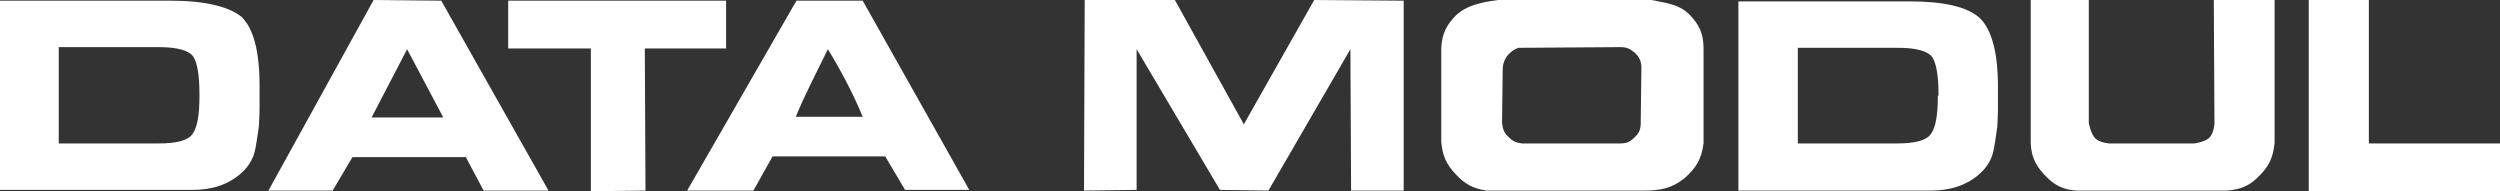
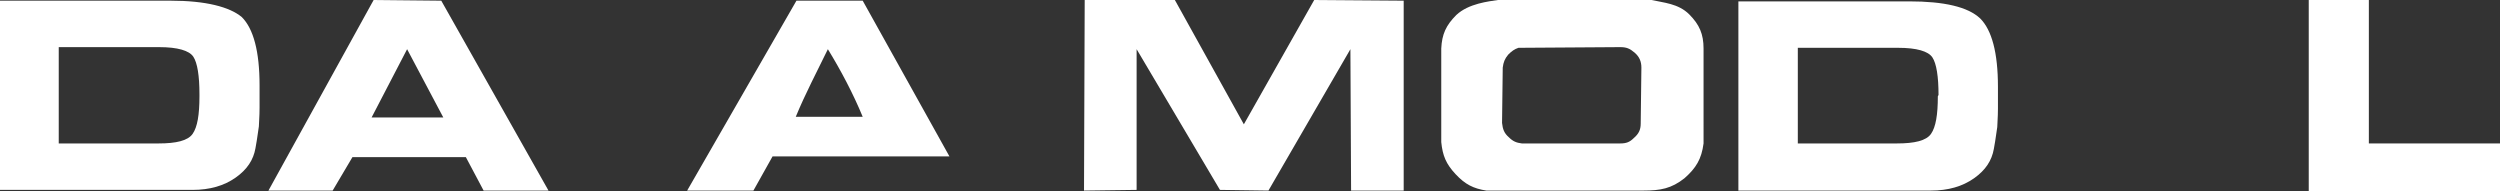
<svg xmlns="http://www.w3.org/2000/svg" version="1.1" id="Layer_1" x="0px" y="0px" viewBox="0 0 366 28" style="enable-background:new 0 0 366 28;" xml:space="preserve">
  <rect x="0" y="0" width="366" height="28" fill="#333333" stroke="none" />
  <style type="text/css">
	.st0{fill:#FFFFFF;}
</style>
  <g>
-     <path class="st0" d="M324.2,18.1c0,0-0.1,1.4-0.7,2c-0.6,0.7-2.3,0.9-2.3,0.9h-12.4c0,0-1.4-0.1-2-0.7c-0.7-0.6-1-2.3-1-2.3V0h-8.5   v21c0.1,2.2,0.9,3.5,2.4,5c1.4,1.4,3,2,5.2,1.9h21.2c2-0.2,3.3-0.7,4.7-2.2c1.4-1.4,2-2.7,2.2-4.8V0h-8.9L324.2,18.1L324.2,18.1z" />
    <polygon class="st0" points="346.8,21 346.8,0 338,0 338,28 366,28 366,21  " />
-     <polygon class="st0" points="106.3,7.1 106.3,0.1 74.4,0.1 74.4,7.1 86.5,7.1 86.5,28 94.5,27.9 94.4,7.1  " />
    <polygon class="st0" points="182.1,18.2 172,0 158.8,0 158.7,27.9 166.4,27.8 166.4,7.2 178.6,27.8 185.7,27.9 197.7,7.2    197.8,27.9 205.5,27.9 205.5,0.1 192.4,0  " />
    <path class="st0" d="M54.7,0L39.3,27.9l9.4,0l2.9-4.9l16.6,0l2.6,4.9h9.5L64.6,0.1L54.7,0z M54.4,17.2l5.2-10l5.3,10H54.4z" />
-     <path class="st0" d="M116.6,0.1l-16,27.8l9.7,0l2.8-5l16.5,0l2.9,4.9l9.4,0L126.3,0.1L116.6,0.1L116.6,0.1z M116.5,17.1   c1.4-3.4,3.1-6.6,4.7-9.9c1.9,3.1,3.7,6.5,5.1,9.9H116.5z" />
+     <path class="st0" d="M116.6,0.1l-16,27.8l9.7,0l2.8-5l16.5,0l9.4,0L126.3,0.1L116.6,0.1L116.6,0.1z M116.5,17.1   c1.4-3.4,3.1-6.6,4.7-9.9c1.9,3.1,3.7,6.5,5.1,9.9H116.5z" />
    <path class="st0" d="M241.8,0c-8,0-14.6,0-22.5,0c-1.3,0.2-4.3,0.5-6.1,2.2c-1.5,1.5-2.1,2.8-2.2,4.9l0,13.7c0.2,2,0.7,3.2,2.1,4.7   c1.4,1.5,2.6,2.1,4.5,2.4h23c2.5,0,4.1-0.3,6-1.8c1.7-1.5,2.5-2.8,2.8-5.1V7.1c0-2.1-0.6-3.5-2.1-5C245.7,0.5,243.5,0.4,241.8,0z    M240.2,18.1c0,0.9-0.3,1.5-1,2.1c-0.6,0.6-1.1,0.8-2,0.8l-14.4,0c-0.8-0.1-1.3-0.3-1.9-0.9c-0.7-0.6-0.9-1.2-1-2.1l0.1-8.1   c0.1-0.8,0.3-1.3,0.8-1.9c0.5-0.5,0.9-0.8,1.5-1l14.9-0.1c0.9,0,1.4,0.2,2.1,0.8c0.7,0.6,1,1.3,1,2.2L240.2,18.1L240.2,18.1z" />
    <path class="st0" d="M25,0.1H0v27.7h28.2c2.5,0,4.6-0.6,6.3-1.8c1.7-1.2,2.6-2.6,2.9-4.3c0.3-1.6,0.4-2.7,0.5-3.2   c0-0.5,0.1-1.4,0.1-2.7V15v-0.9v-1.6c0-5-0.9-8.3-2.6-10C33.6,1,30.1,0.1,25,0.1z M29.2,14.1c0,2.7-0.3,4.5-1,5.5   c-0.7,1-2.4,1.4-5,1.4H8.6V6.9h14.7c2.7,0,4.4,0.5,5,1.4c0.6,0.9,0.9,2.8,0.9,5.5C29.2,13.8,29.2,14.1,29.2,14.1z" />
    <path class="st0" d="M279.5,0.2h-25v27.7h28.2c2.5,0,4.6-0.6,6.3-1.8c1.7-1.2,2.6-2.6,2.9-4.3c0.3-1.6,0.4-2.7,0.5-3.2   c0-0.5,0.1-1.4,0.1-2.7v-0.7v-0.9v-1.6c0-5-0.9-8.3-2.6-10C288.1,1,284.6,0.2,279.5,0.2z M283.7,14.1c0,2.7-0.3,4.5-1,5.5   c-0.7,1-2.4,1.4-5,1.4h-14.5V7h14.7c2.7,0,4.4,0.5,5,1.4c0.6,0.9,0.9,2.8,0.9,5.5L283.7,14.1L283.7,14.1z" />
  </g>
</svg>